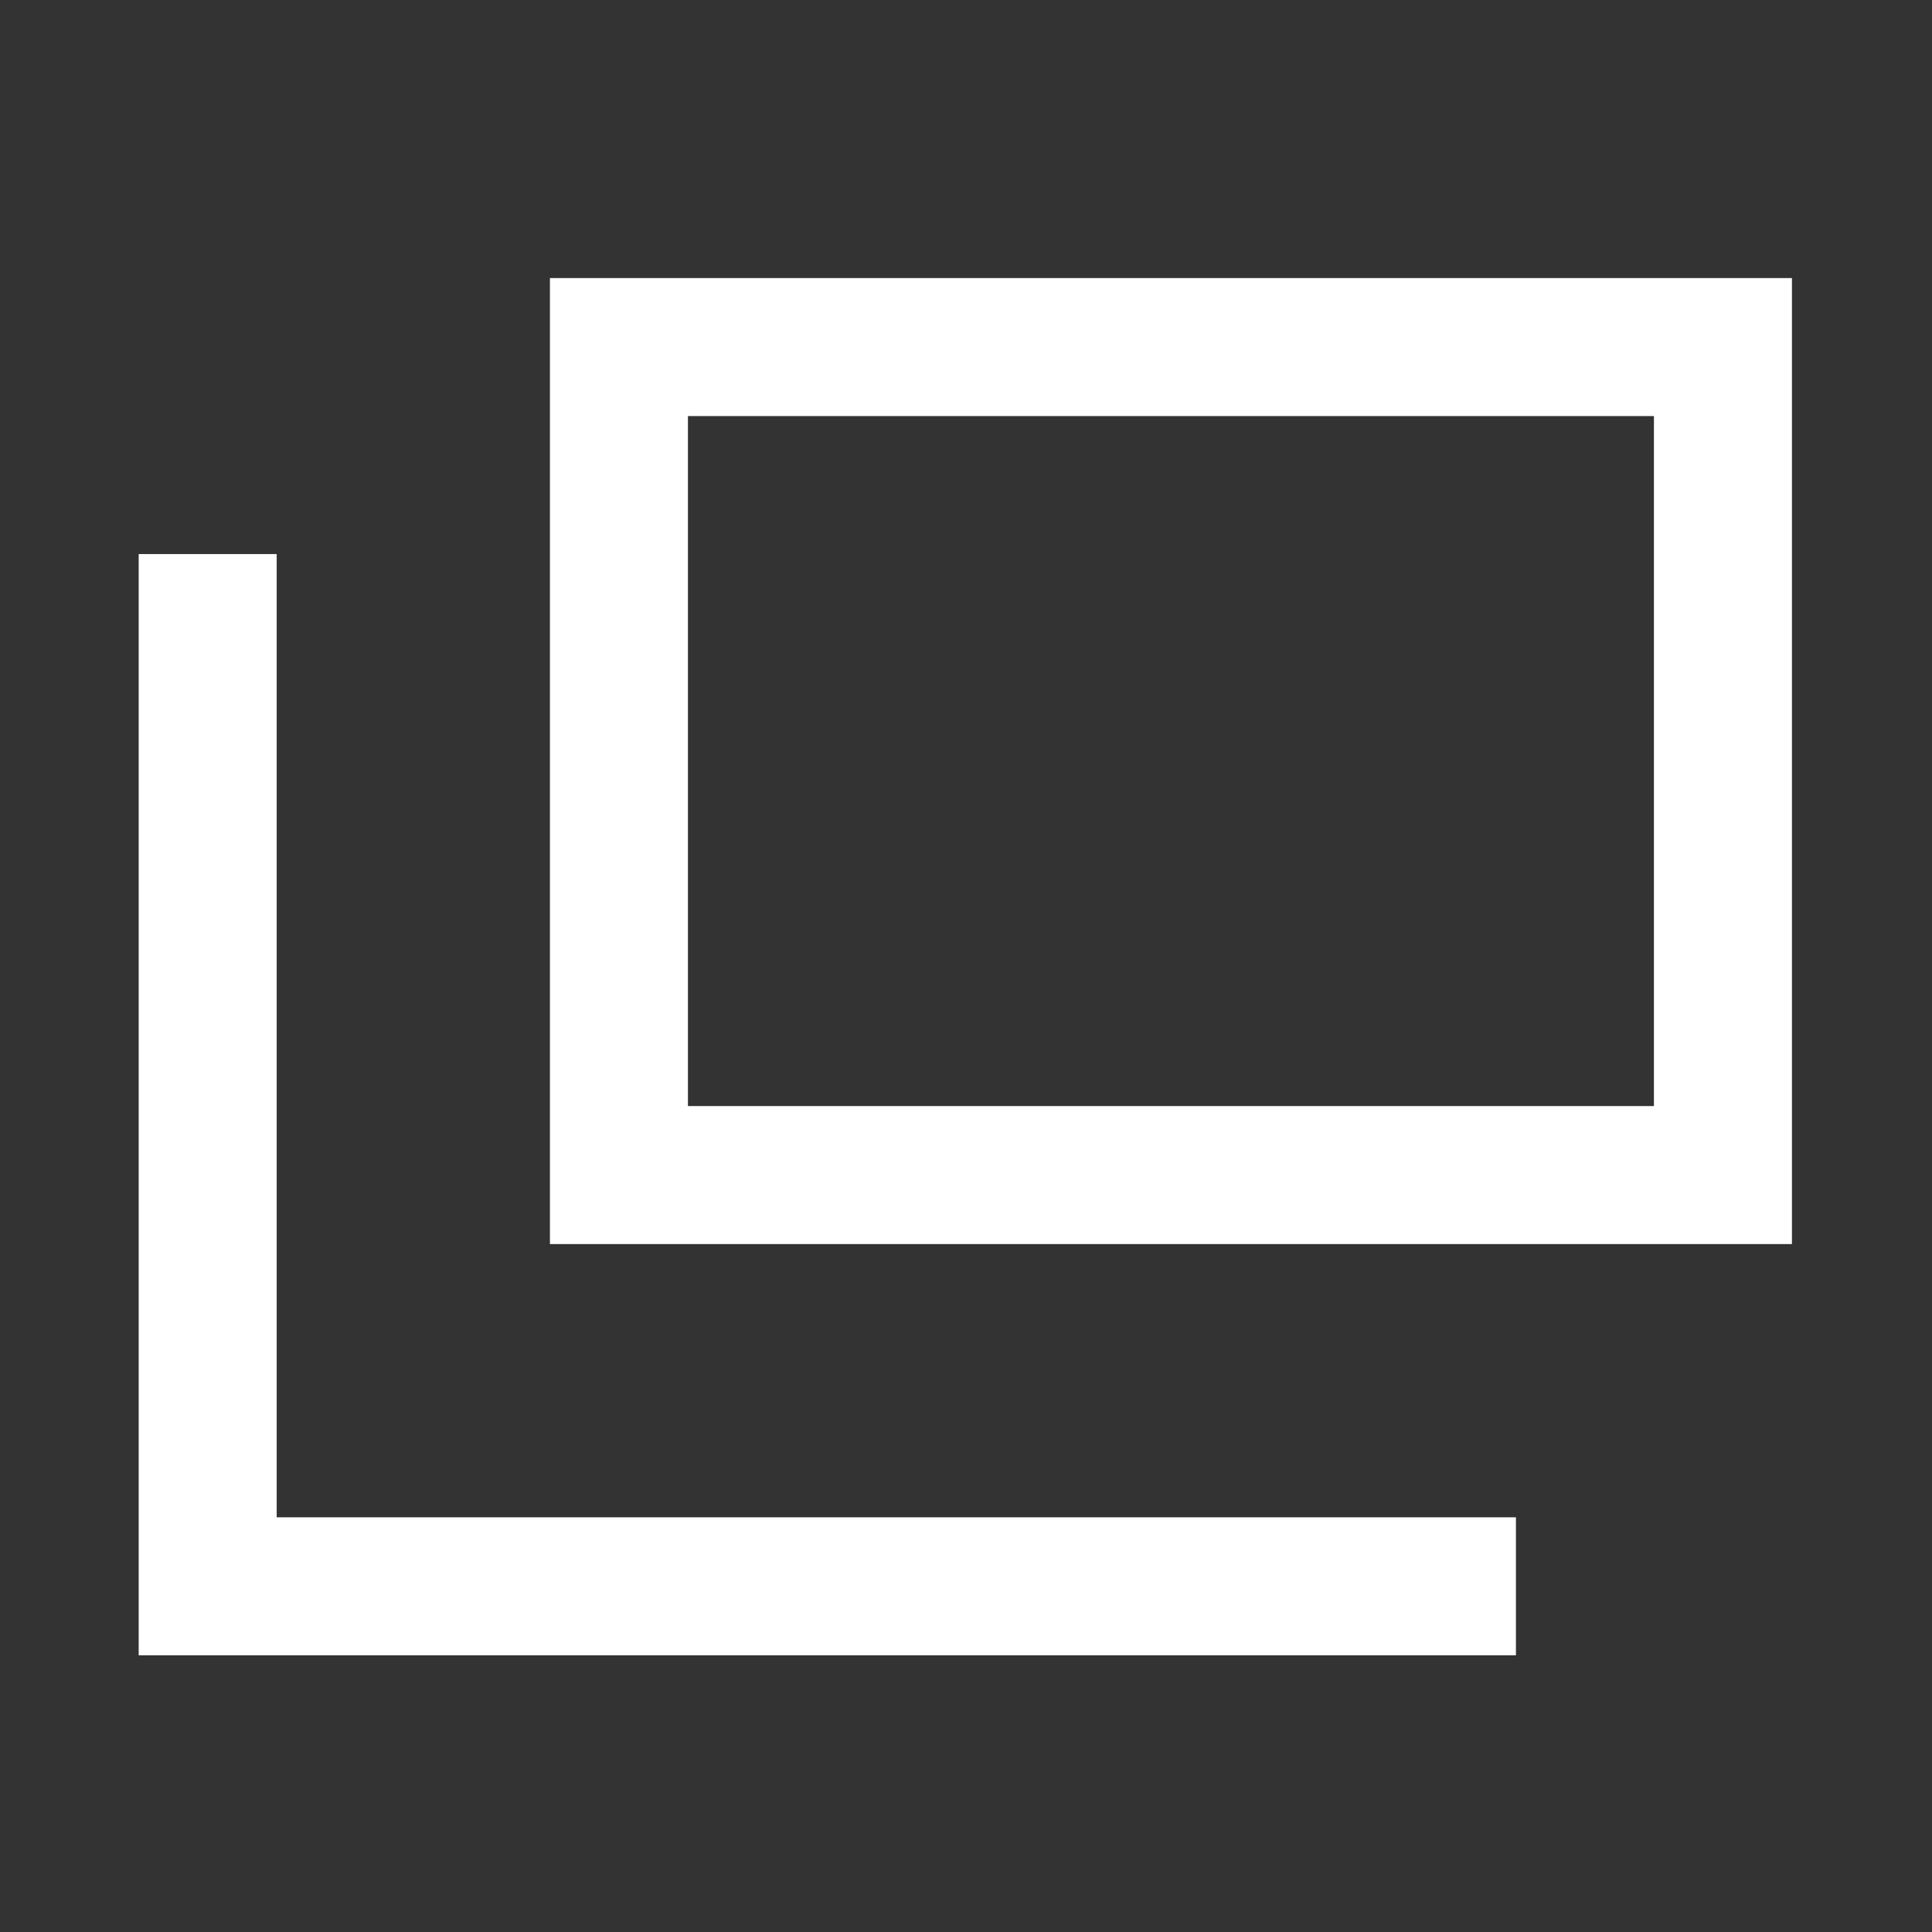
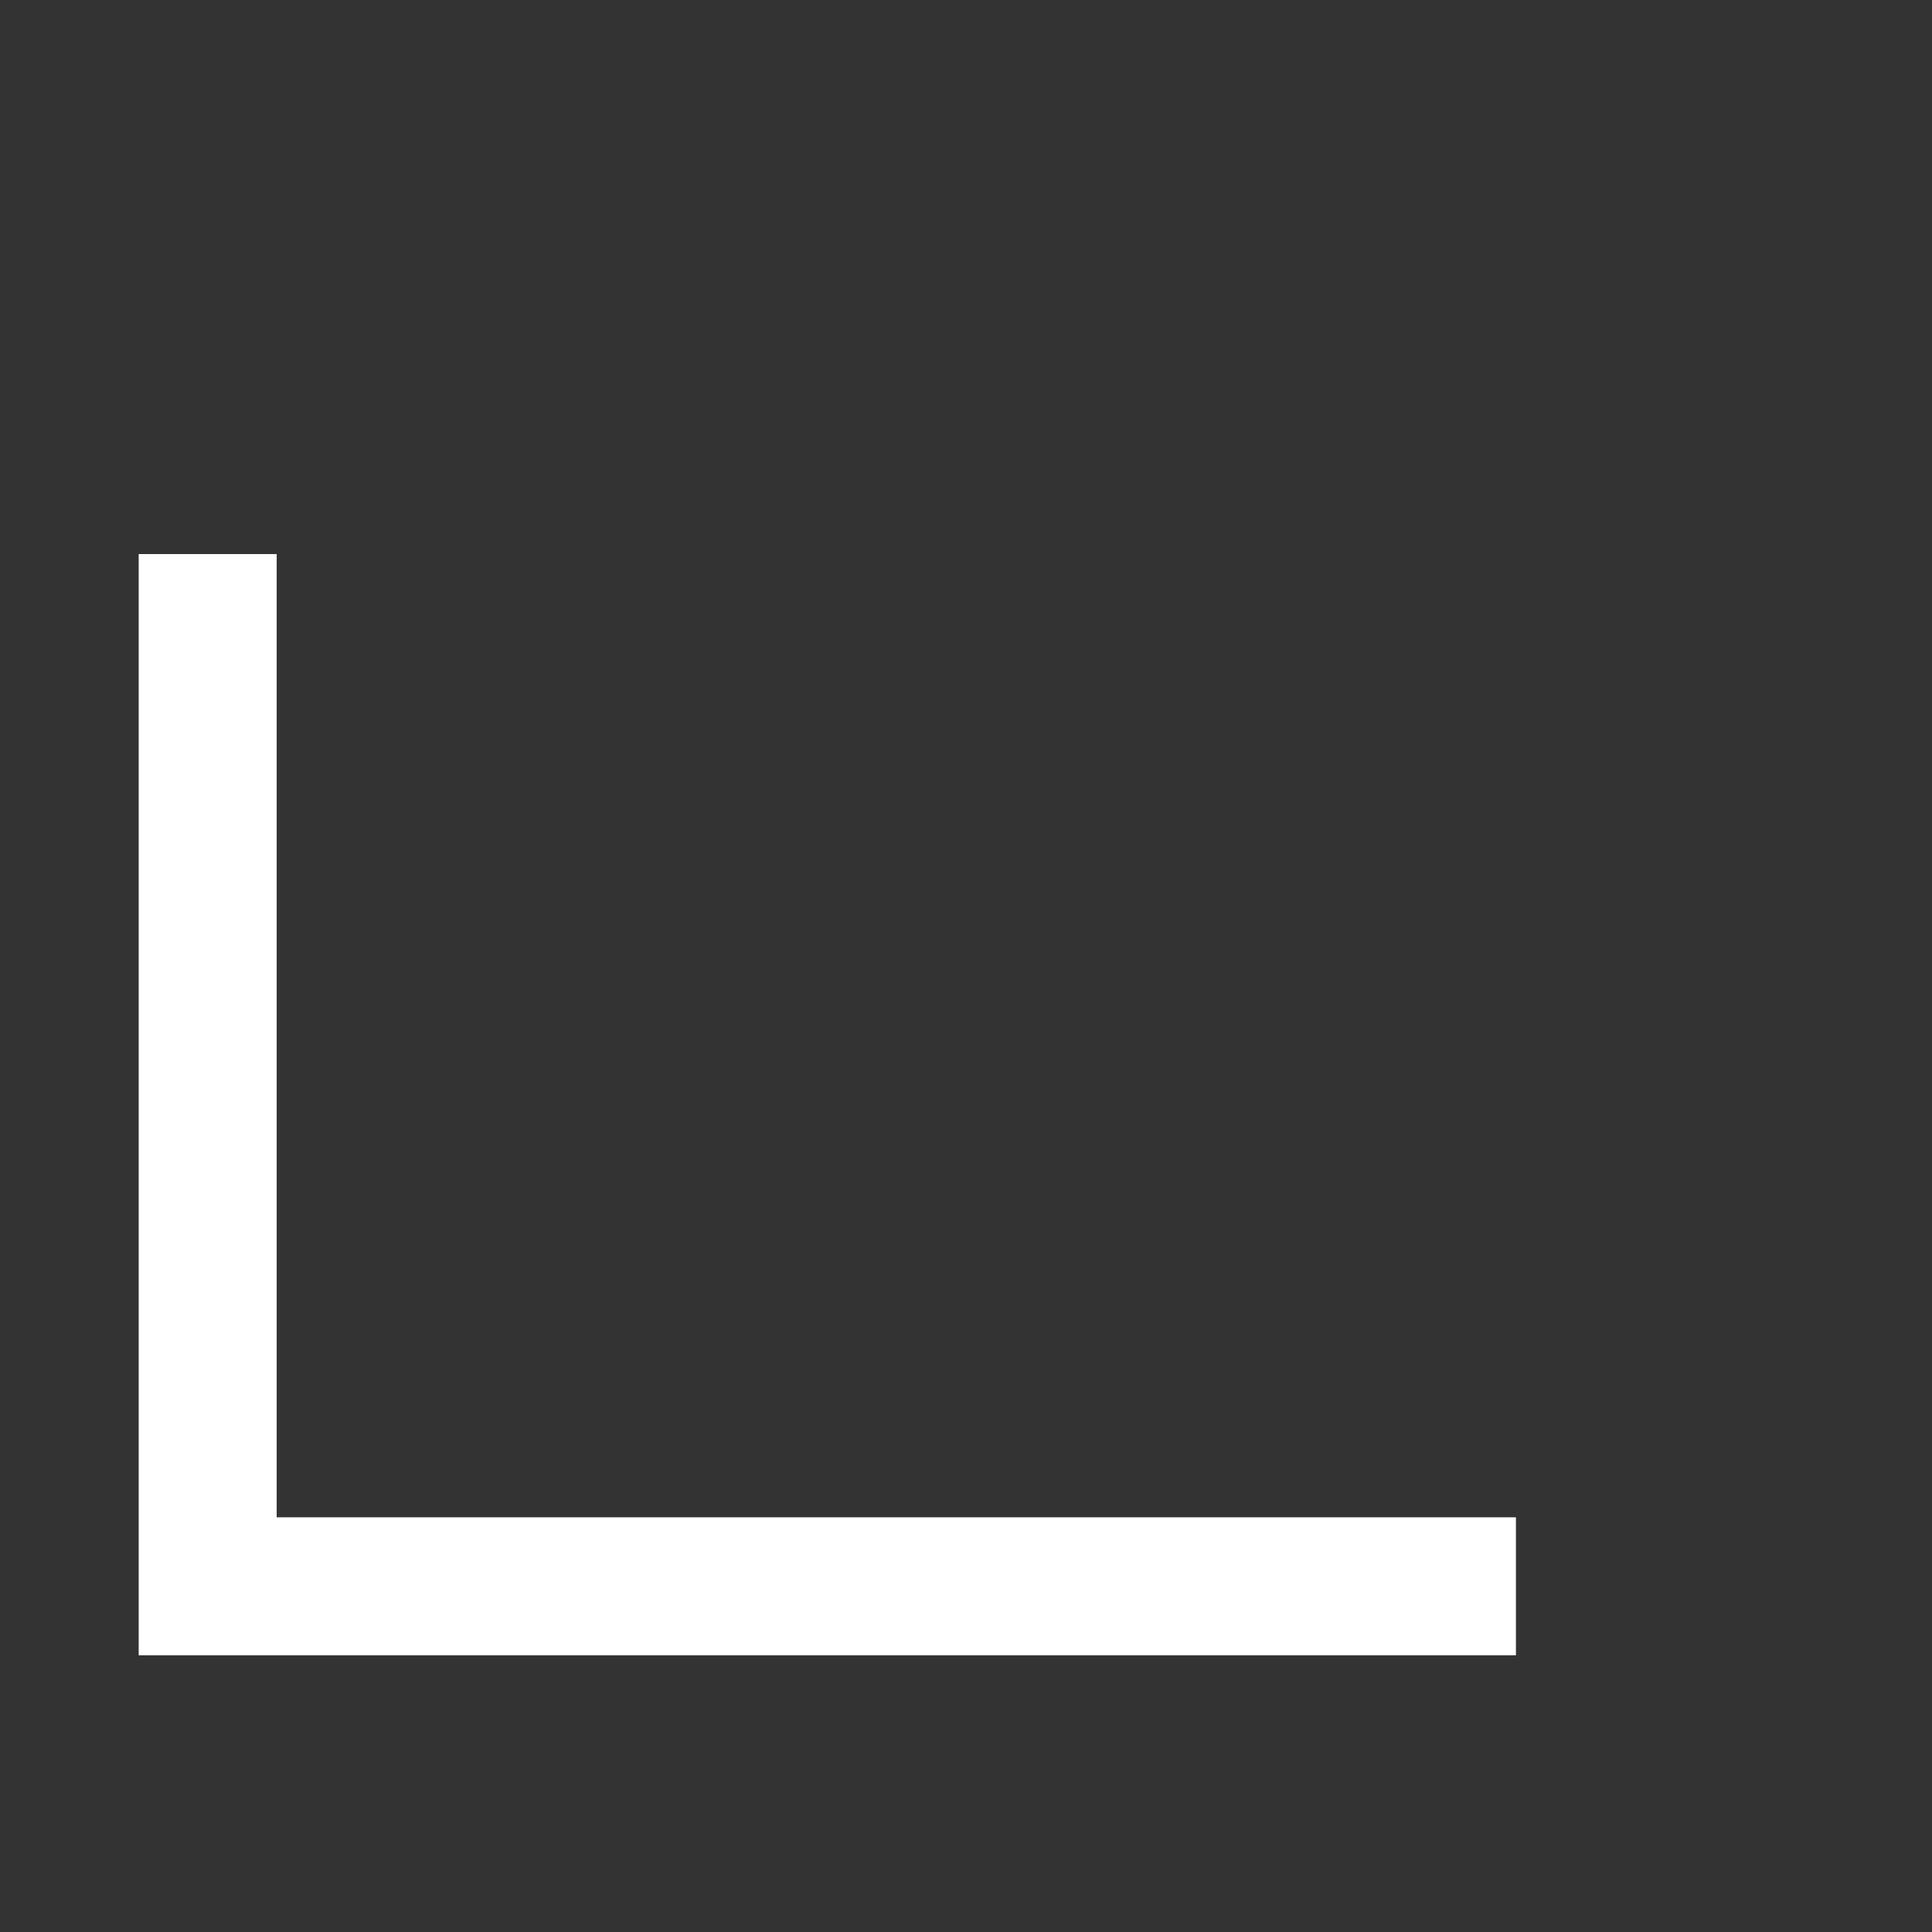
<svg xmlns="http://www.w3.org/2000/svg" id="icon_blank" width="14" height="14" viewBox="0 0 14 14">
  <rect x="0" y="0" width="14" height="14" fill="#333333" stroke="none" />
  <defs>
    <style>
      .cls-1 {
        fill: none;
        stroke: #fff;
        stroke-width: 1px;
        fill-rule: evenodd;
      }
    </style>
  </defs>
-   <path id="長方形_776" data-name="長方形 776" class="cls-1" d="M1298.5,8455.5h8v6h-8v-6Z" transform="translate(-1294.015 -8452.985)" />
  <path id="シェイプ_13" data-name="シェイプ 13" class="cls-1" d="M1295.52,8457v7.48H1305" transform="translate(-1294.015 -8452.985)" />
</svg>